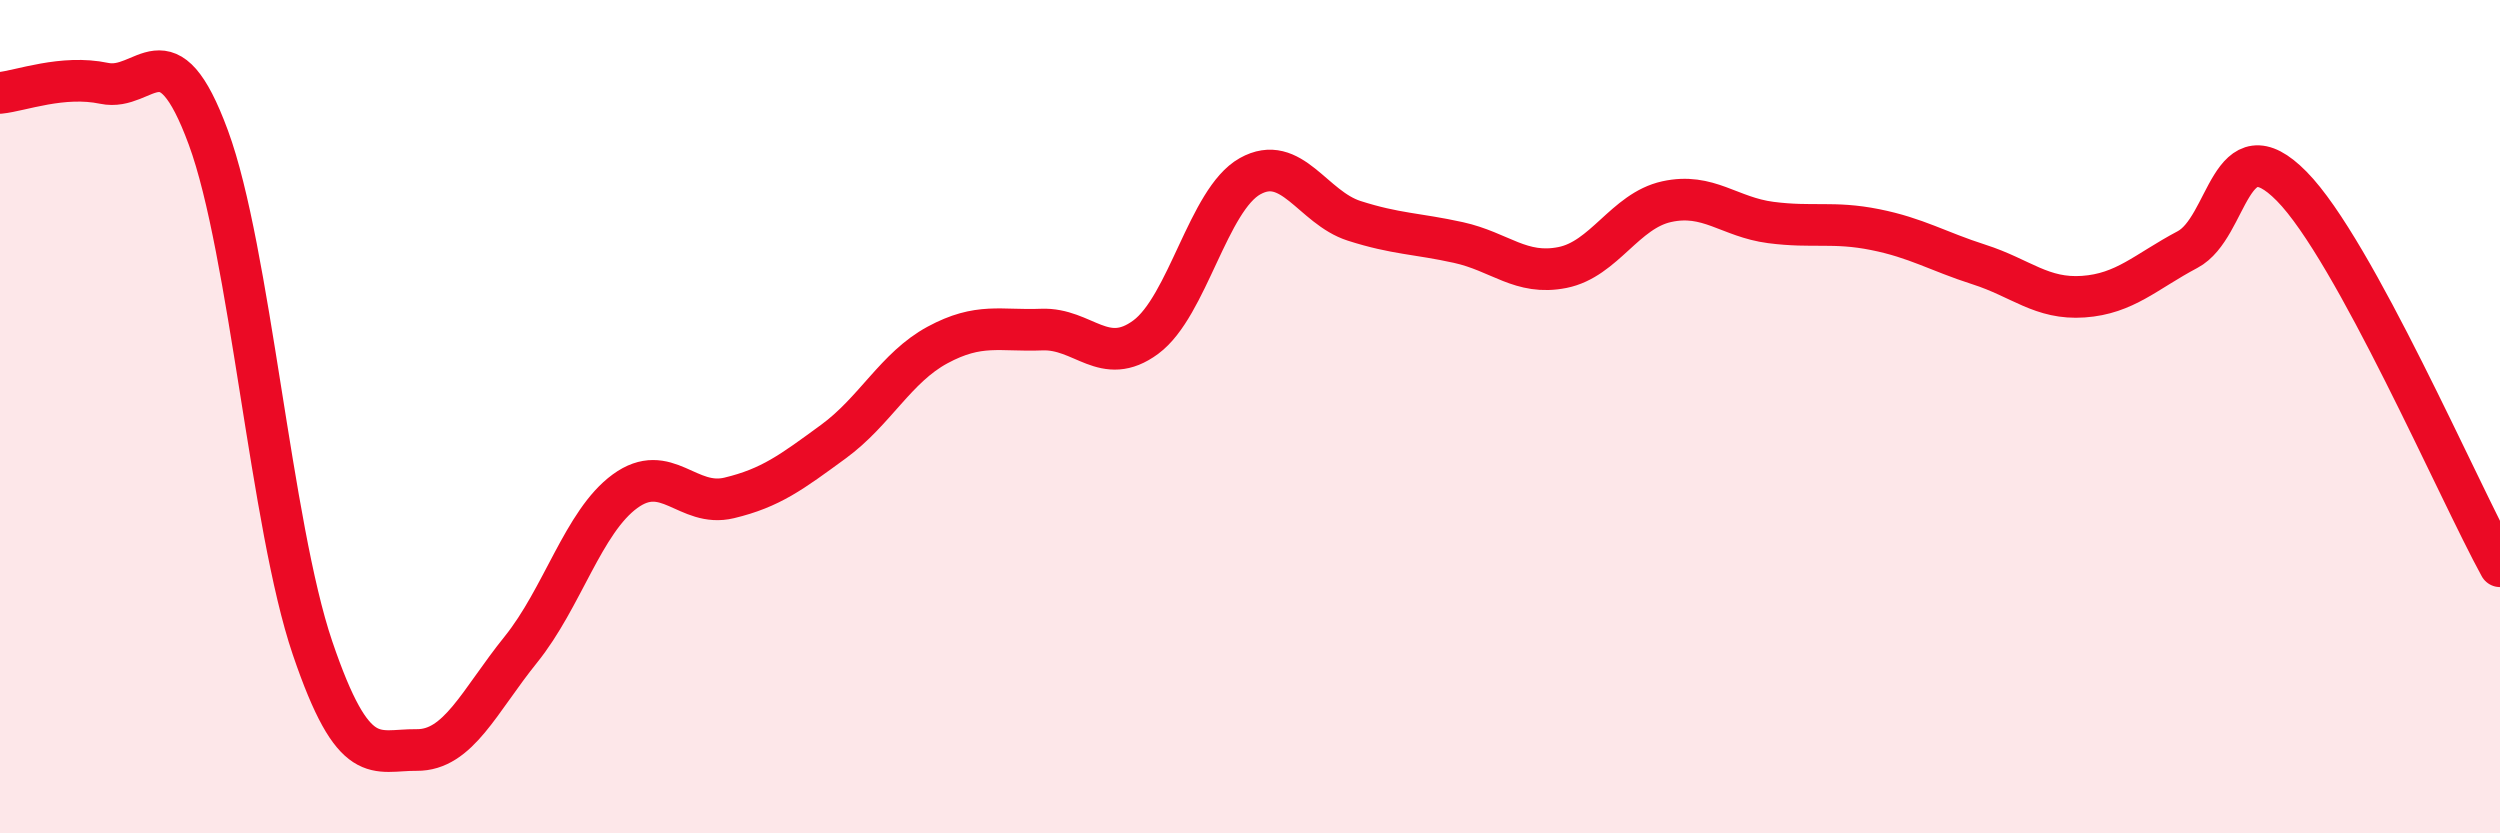
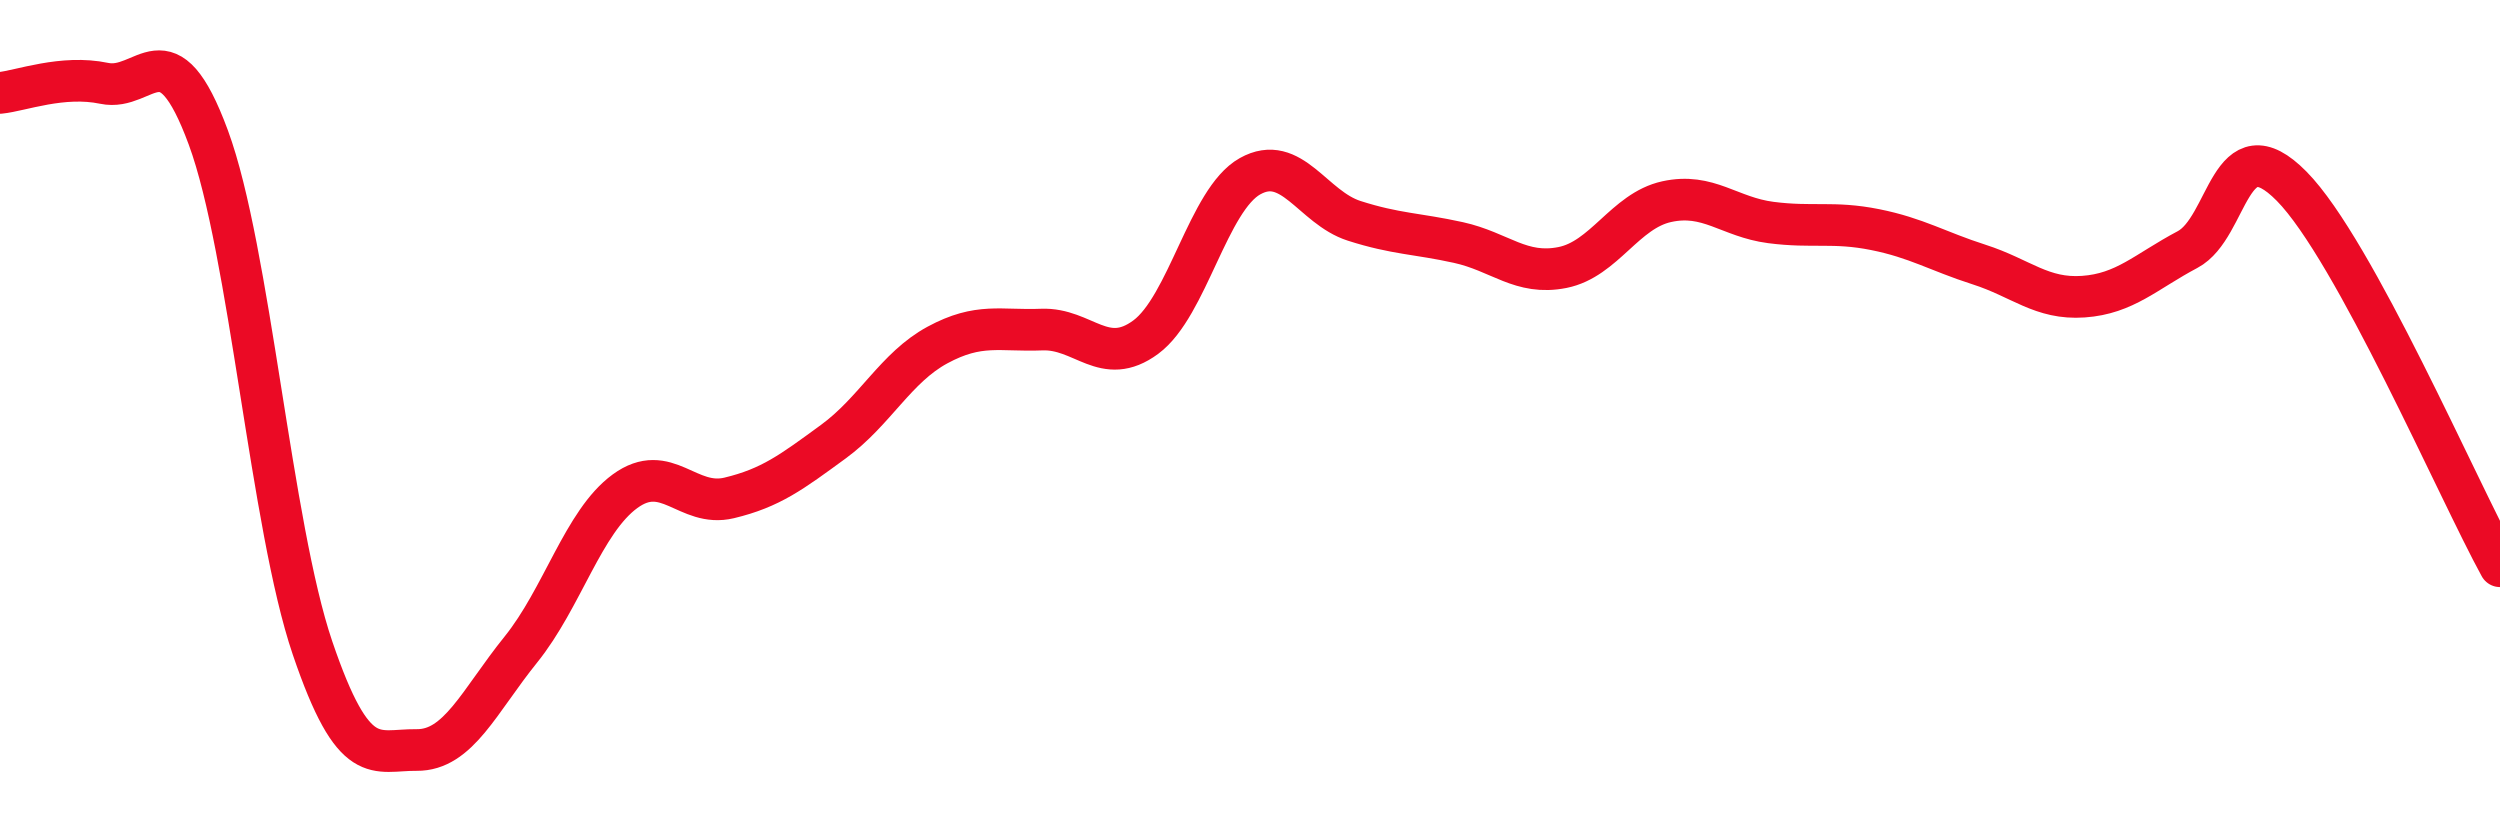
<svg xmlns="http://www.w3.org/2000/svg" width="60" height="20" viewBox="0 0 60 20">
-   <path d="M 0,2.23 C 0.5,2.18 1.5,1.79 2.5,2 C 3.5,2.21 4,0.59 5,3.3 C 6,6.01 6.5,12.61 7.5,15.55 C 8.5,18.49 9,17.99 10,18 C 11,18.01 11.5,16.83 12.5,15.59 C 13.5,14.35 14,12.52 15,11.79 C 16,11.06 16.5,12.19 17.5,11.95 C 18.5,11.71 19,11.33 20,10.6 C 21,9.87 21.5,8.82 22.5,8.28 C 23.5,7.74 24,7.95 25,7.91 C 26,7.87 26.5,8.83 27.5,8.09 C 28.5,7.35 29,4.79 30,4.23 C 31,3.67 31.5,4.98 32.5,5.3 C 33.5,5.62 34,5.6 35,5.82 C 36,6.04 36.5,6.62 37.5,6.42 C 38.5,6.22 39,5.06 40,4.84 C 41,4.62 41.5,5.21 42.5,5.34 C 43.5,5.47 44,5.31 45,5.51 C 46,5.71 46.5,6.03 47.5,6.35 C 48.5,6.67 49,7.19 50,7.12 C 51,7.05 51.5,6.52 52.5,5.99 C 53.5,5.46 53.5,2.95 55,4.47 C 56.5,5.99 59,11.77 60,13.59L60 20L0 20Z" fill="#EB0A25" opacity="0.1" stroke-linecap="round" stroke-linejoin="round" />
  <path d="M 0,2.23 C 0.5,2.18 1.5,1.79 2.5,2 C 3.5,2.21 4,0.59 5,3.3 C 6,6.01 6.5,12.61 7.5,15.55 C 8.5,18.49 9,17.99 10,18 C 11,18.01 11.5,16.83 12.5,15.59 C 13.5,14.35 14,12.52 15,11.79 C 16,11.06 16.5,12.19 17.5,11.95 C 18.5,11.71 19,11.33 20,10.6 C 21,9.87 21.5,8.82 22.5,8.28 C 23.5,7.74 24,7.95 25,7.91 C 26,7.87 26.5,8.83 27.5,8.09 C 28.5,7.35 29,4.79 30,4.23 C 31,3.67 31.5,4.98 32.5,5.3 C 33.5,5.62 34,5.6 35,5.82 C 36,6.04 36.5,6.62 37.5,6.42 C 38.5,6.22 39,5.06 40,4.84 C 41,4.62 41.5,5.21 42.5,5.34 C 43.5,5.47 44,5.31 45,5.51 C 46,5.71 46.5,6.03 47.5,6.35 C 48.5,6.67 49,7.19 50,7.12 C 51,7.05 51.5,6.52 52.5,5.99 C 53.5,5.46 53.5,2.95 55,4.47 C 56.5,5.99 59,11.77 60,13.59" stroke="#EB0A25" stroke-width="1" fill="none" stroke-linecap="round" stroke-linejoin="round" />
</svg>